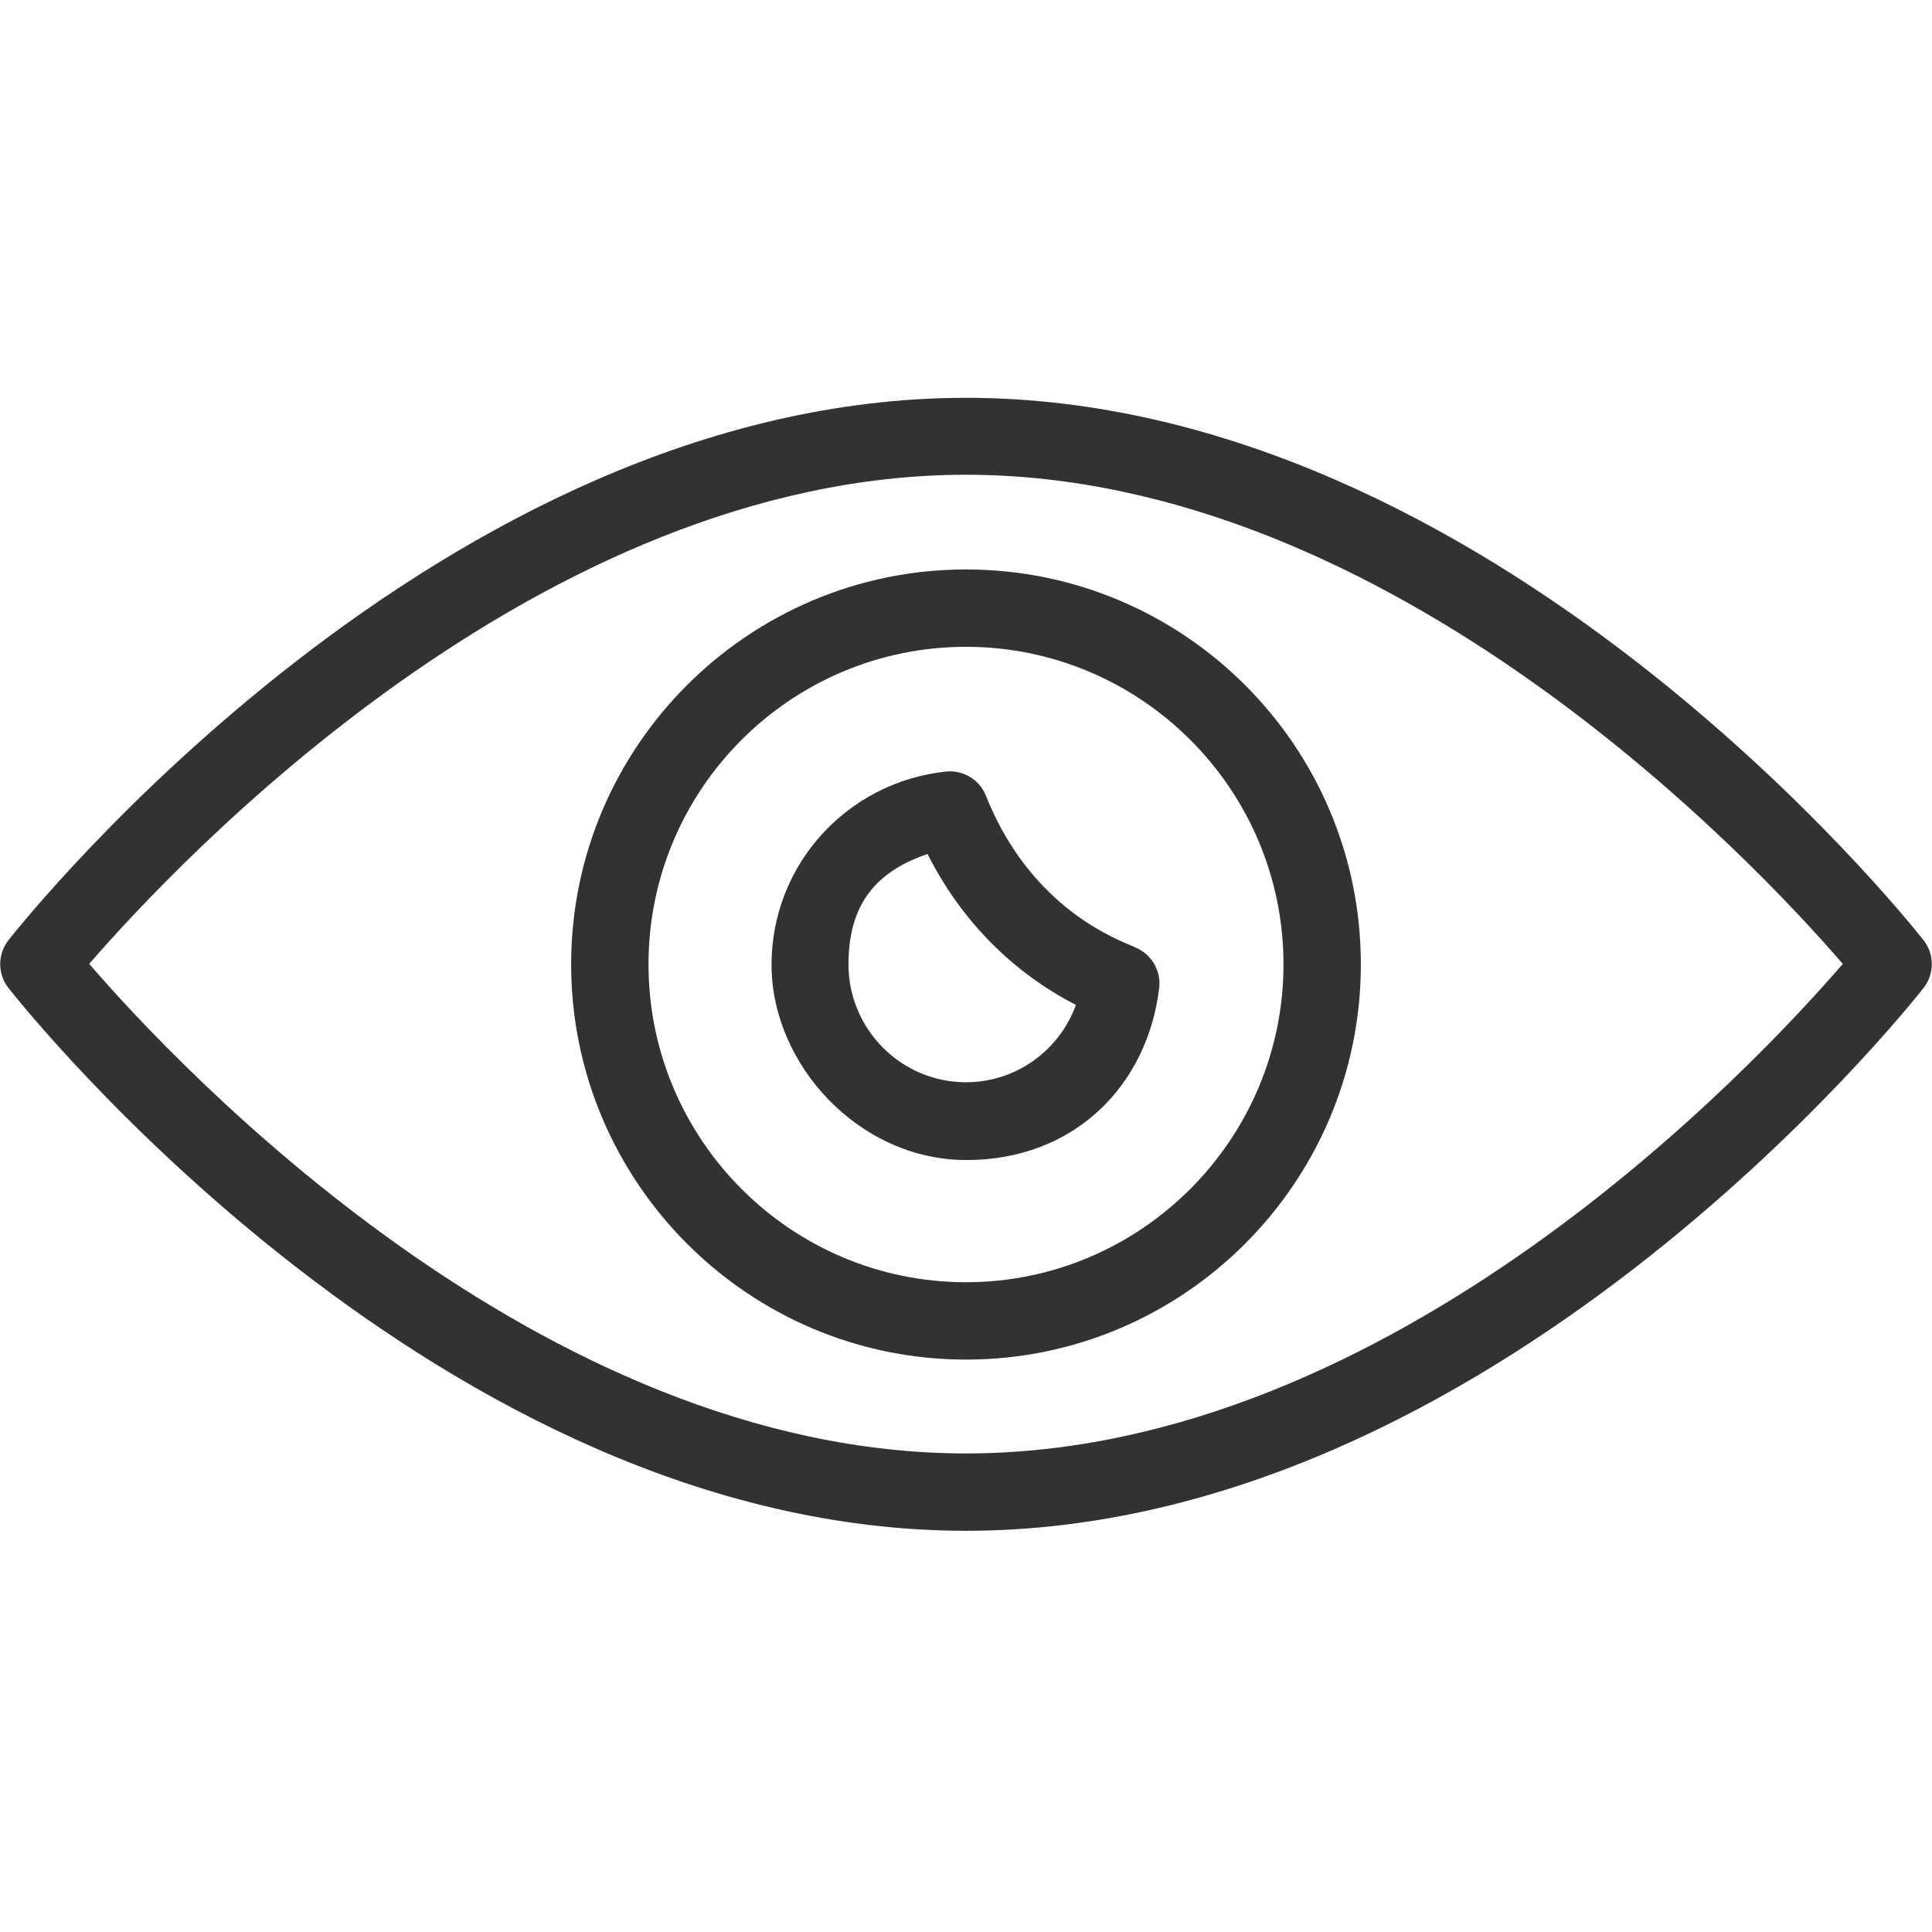
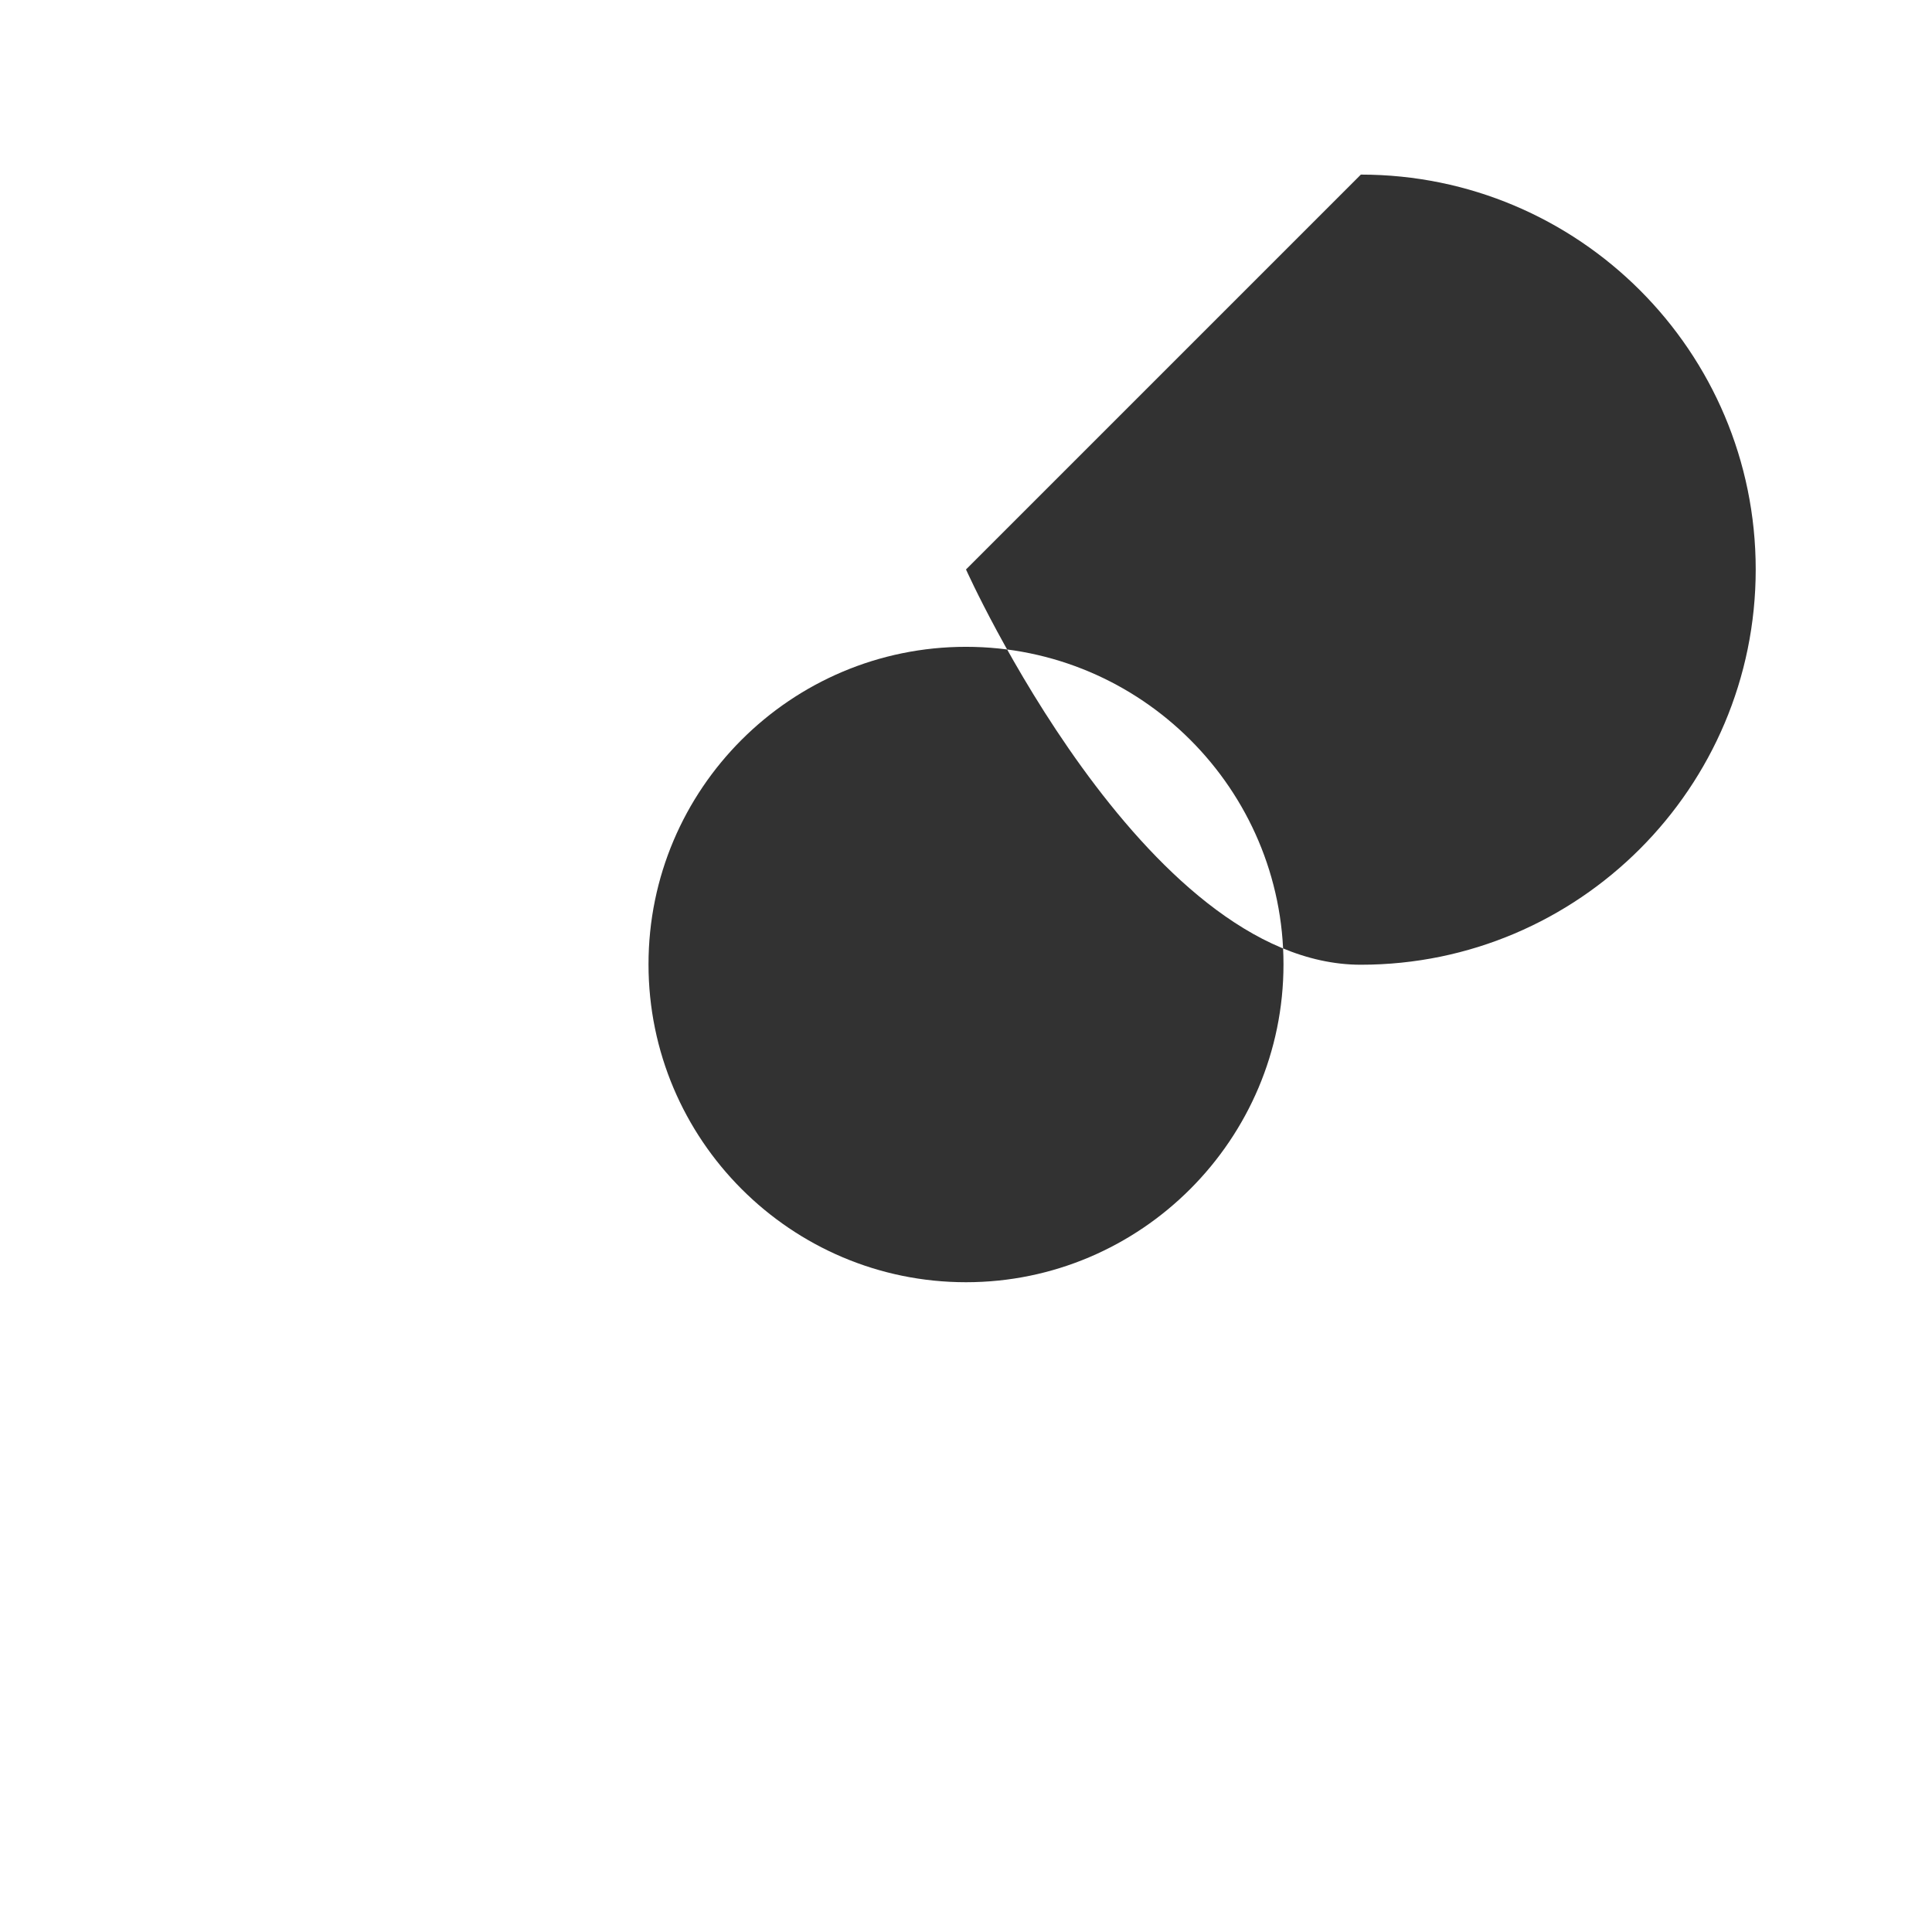
<svg xmlns="http://www.w3.org/2000/svg" id="Layer_1" data-name="Layer 1" version="1.1" viewBox="0 0 457 457">
  <defs>
    <style> .cls-1 { fill: #323232; stroke-width: 0px; } </style>
  </defs>
-   <path class="cls-1" d="M455,222.4c-4.1-5.2-102.3-128.3-226.5-128.3S6.1,217.2,2,222.4c-2.6,3.3-2.6,8,0,11.3,4.1,5.2,102.3,128.4,226.5,128.4s222.4-123.2,226.5-128.4c2.6-3.3,2.6-8,0-11.3ZM228.5,343.8c-100.8,0-186.7-91.8-207.4-115.8,20.7-23.9,106.6-115.7,207.4-115.7s186.7,91.7,207.4,115.7c-20.7,24-106.5,115.8-207.4,115.8Z" />
-   <path class="cls-1" d="M228.5,134.7c-51.5,0-93.4,41.9-93.4,93.4s41.9,93.5,93.4,93.5,93.4-41.9,93.4-93.5-41.9-93.4-93.4-93.4ZM228.5,303.3c-41.4,0-75.1-33.7-75.1-75.2s33.7-75.1,75.1-75.1,75.1,33.7,75.1,75.1-33.7,75.2-75.1,75.2Z" />
+   <path class="cls-1" d="M228.5,134.7s41.9,93.5,93.4,93.5,93.4-41.9,93.4-93.5-41.9-93.4-93.4-93.4ZM228.5,303.3c-41.4,0-75.1-33.7-75.1-75.2s33.7-75.1,75.1-75.1,75.1,33.7,75.1,75.1-33.7,75.2-75.1,75.2Z" />
  <path class="cls-1" d="M268.4,224c-20.5-8-30.5-23.9-35.2-35.8-1.5-3.8-5.4-6.1-9.4-5.7-23.5,2.5-41.3,22.1-41.3,45.7s20.7,46.2,46.1,46.2,42.8-17.5,45.6-40.7c.5-4.1-1.9-8.1-5.7-9.6ZM228.5,256c-15.3,0-27.8-12.5-27.8-27.9s7.7-22.3,18.7-26.1c7.9,15.7,20.1,28,35.1,35.7-3.9,10.8-14.2,18.3-26,18.3Z" />
</svg>